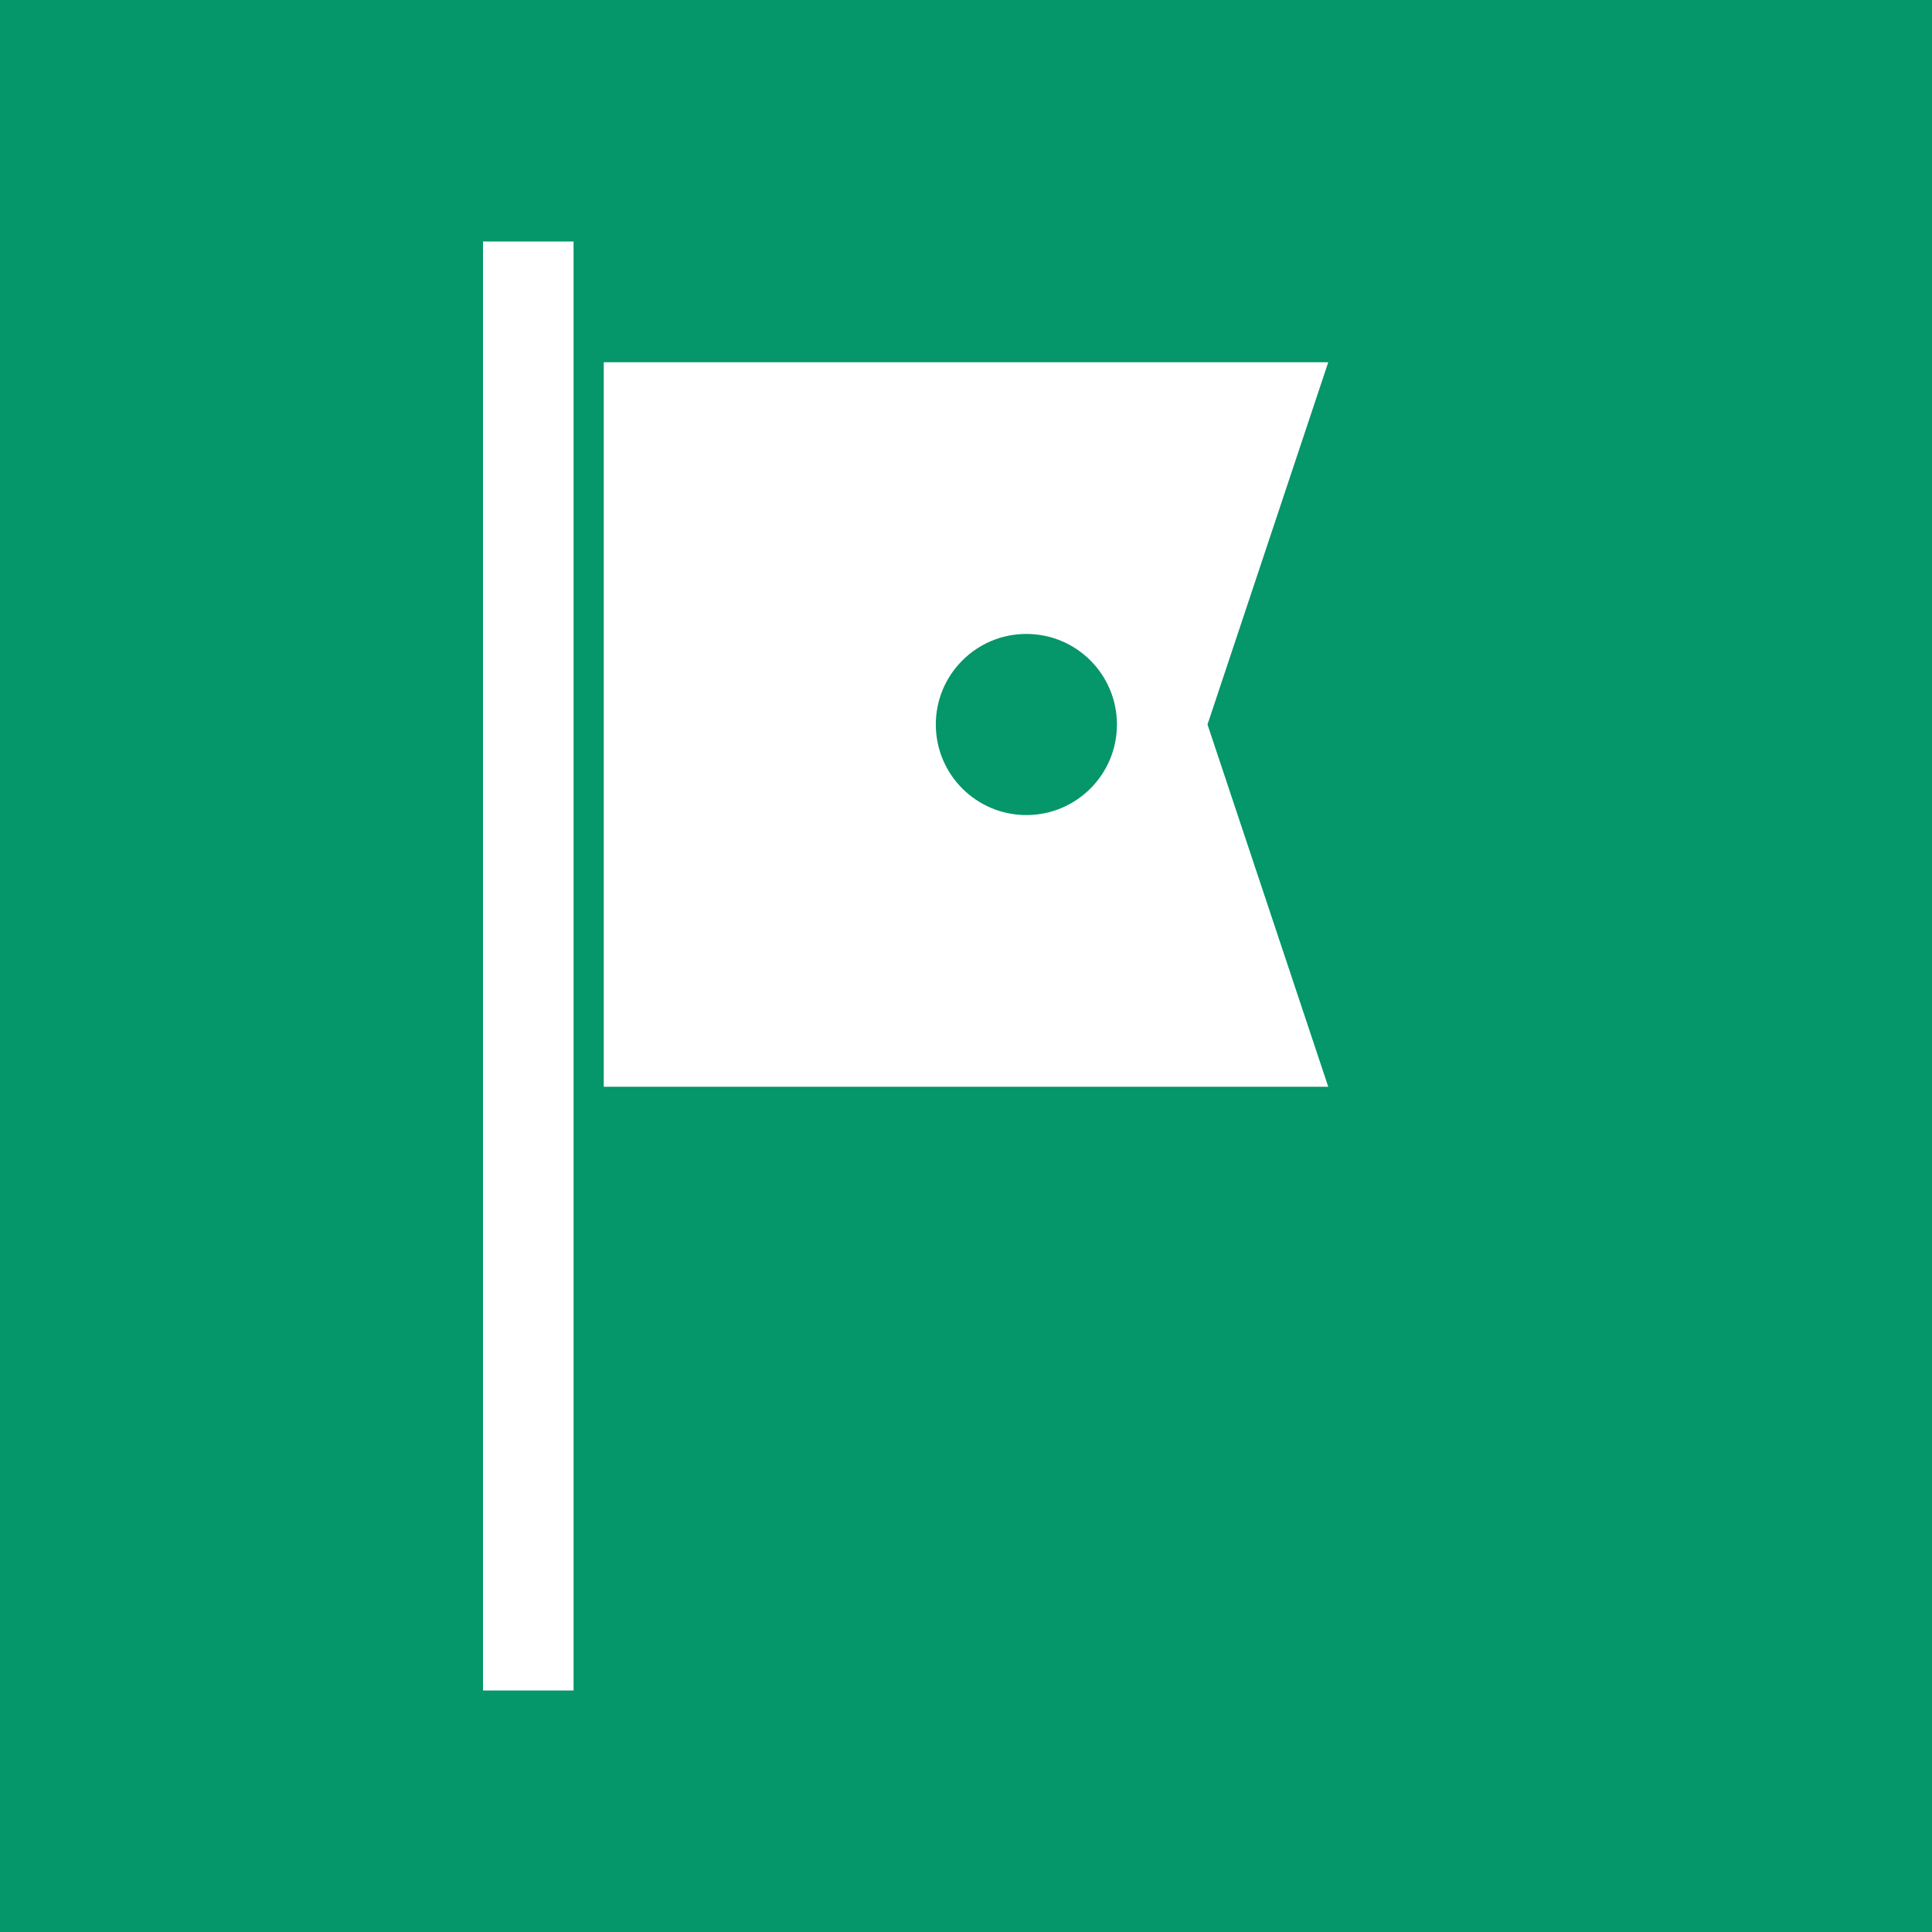
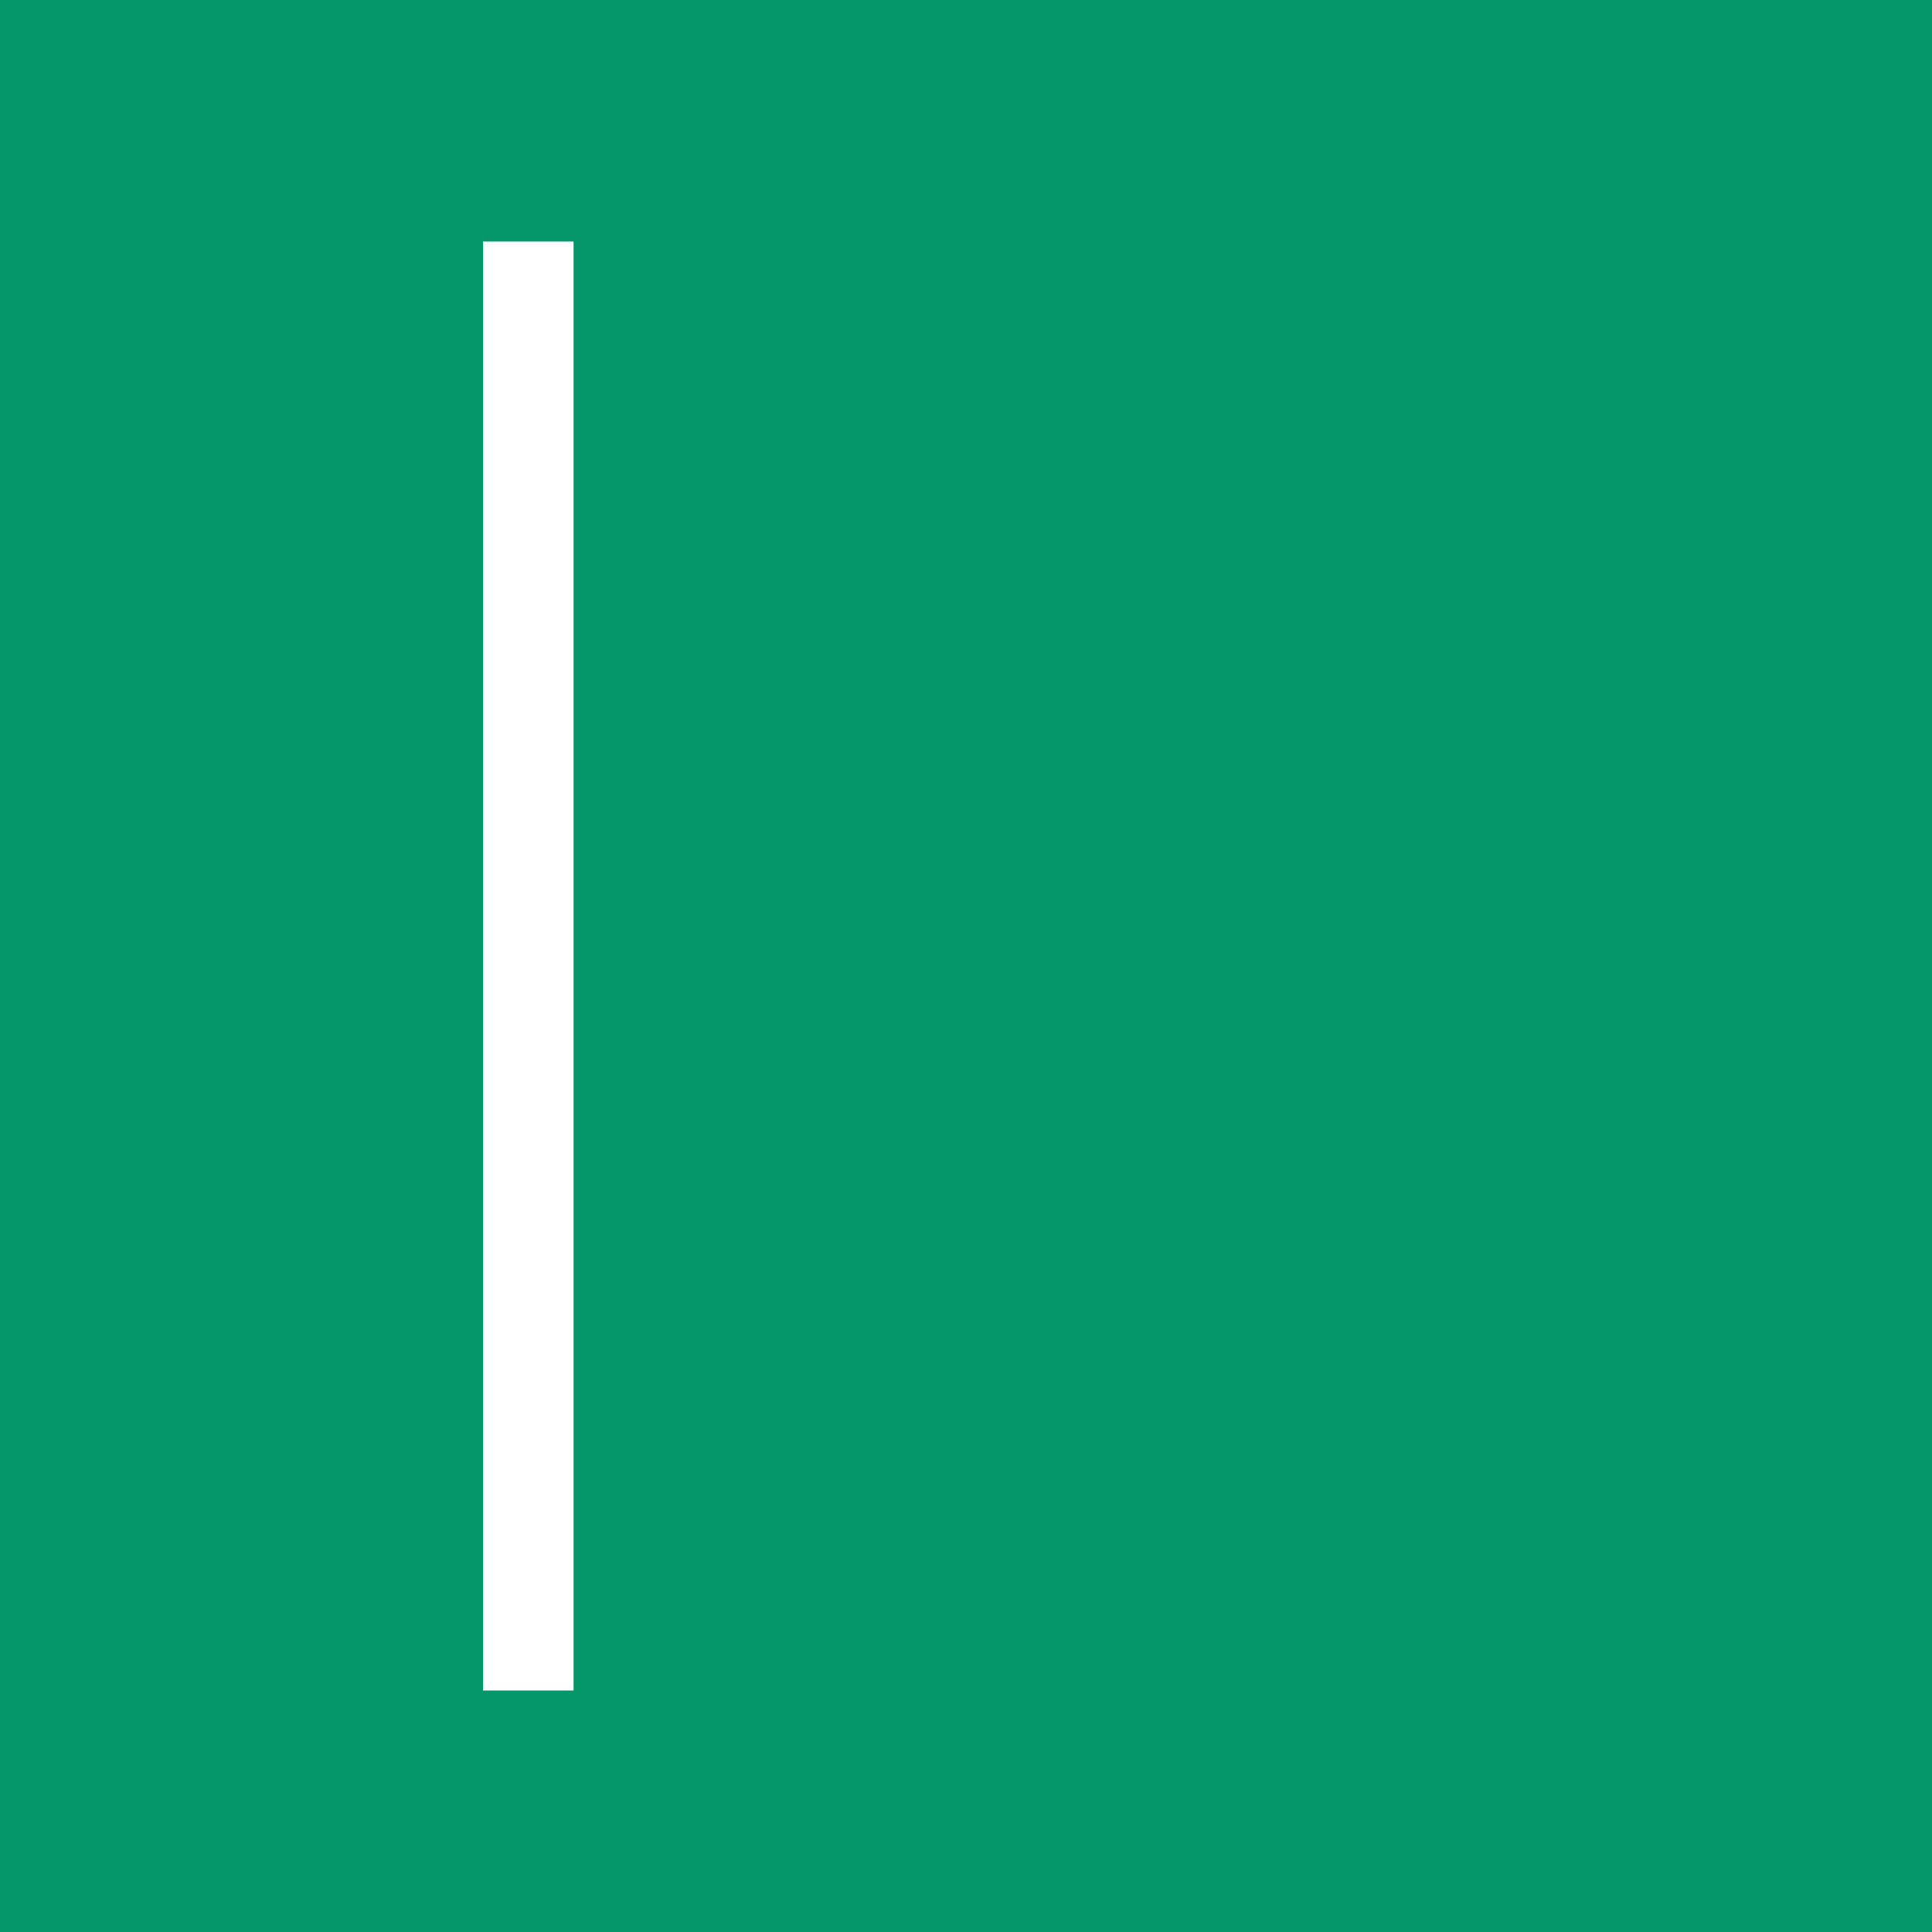
<svg xmlns="http://www.w3.org/2000/svg" width="32" height="32" viewBox="0 0 32 32">
  <rect width="32" height="32" fill="#059669" />
  <g transform="translate(6, 4)">
    <rect x="2" y="0" width="1.5" height="24" fill="#ffffff" />
-     <path d="M4 2 L16 2 L14 8 L16 14 L4 14 Z" fill="#ffffff" />
-     <circle cx="11" cy="8" r="1.5" fill="#059669" />
  </g>
</svg>